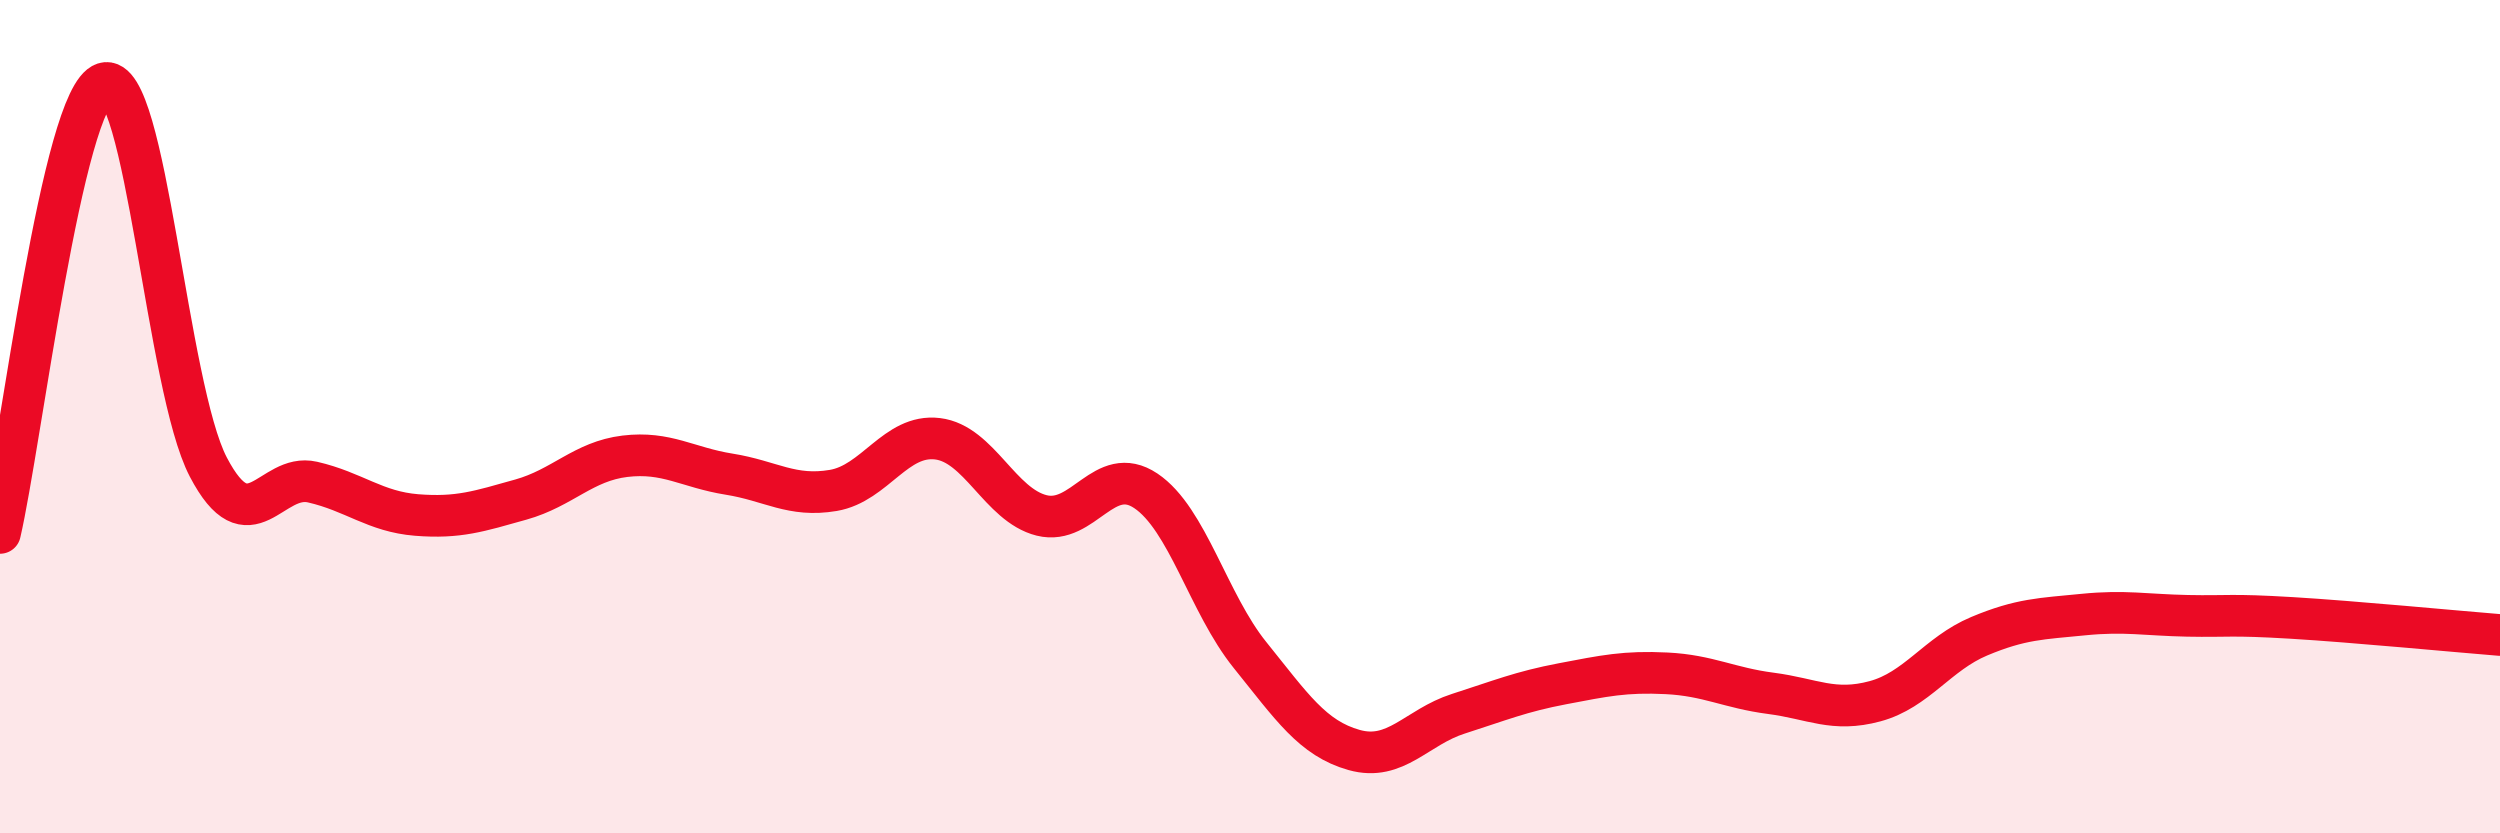
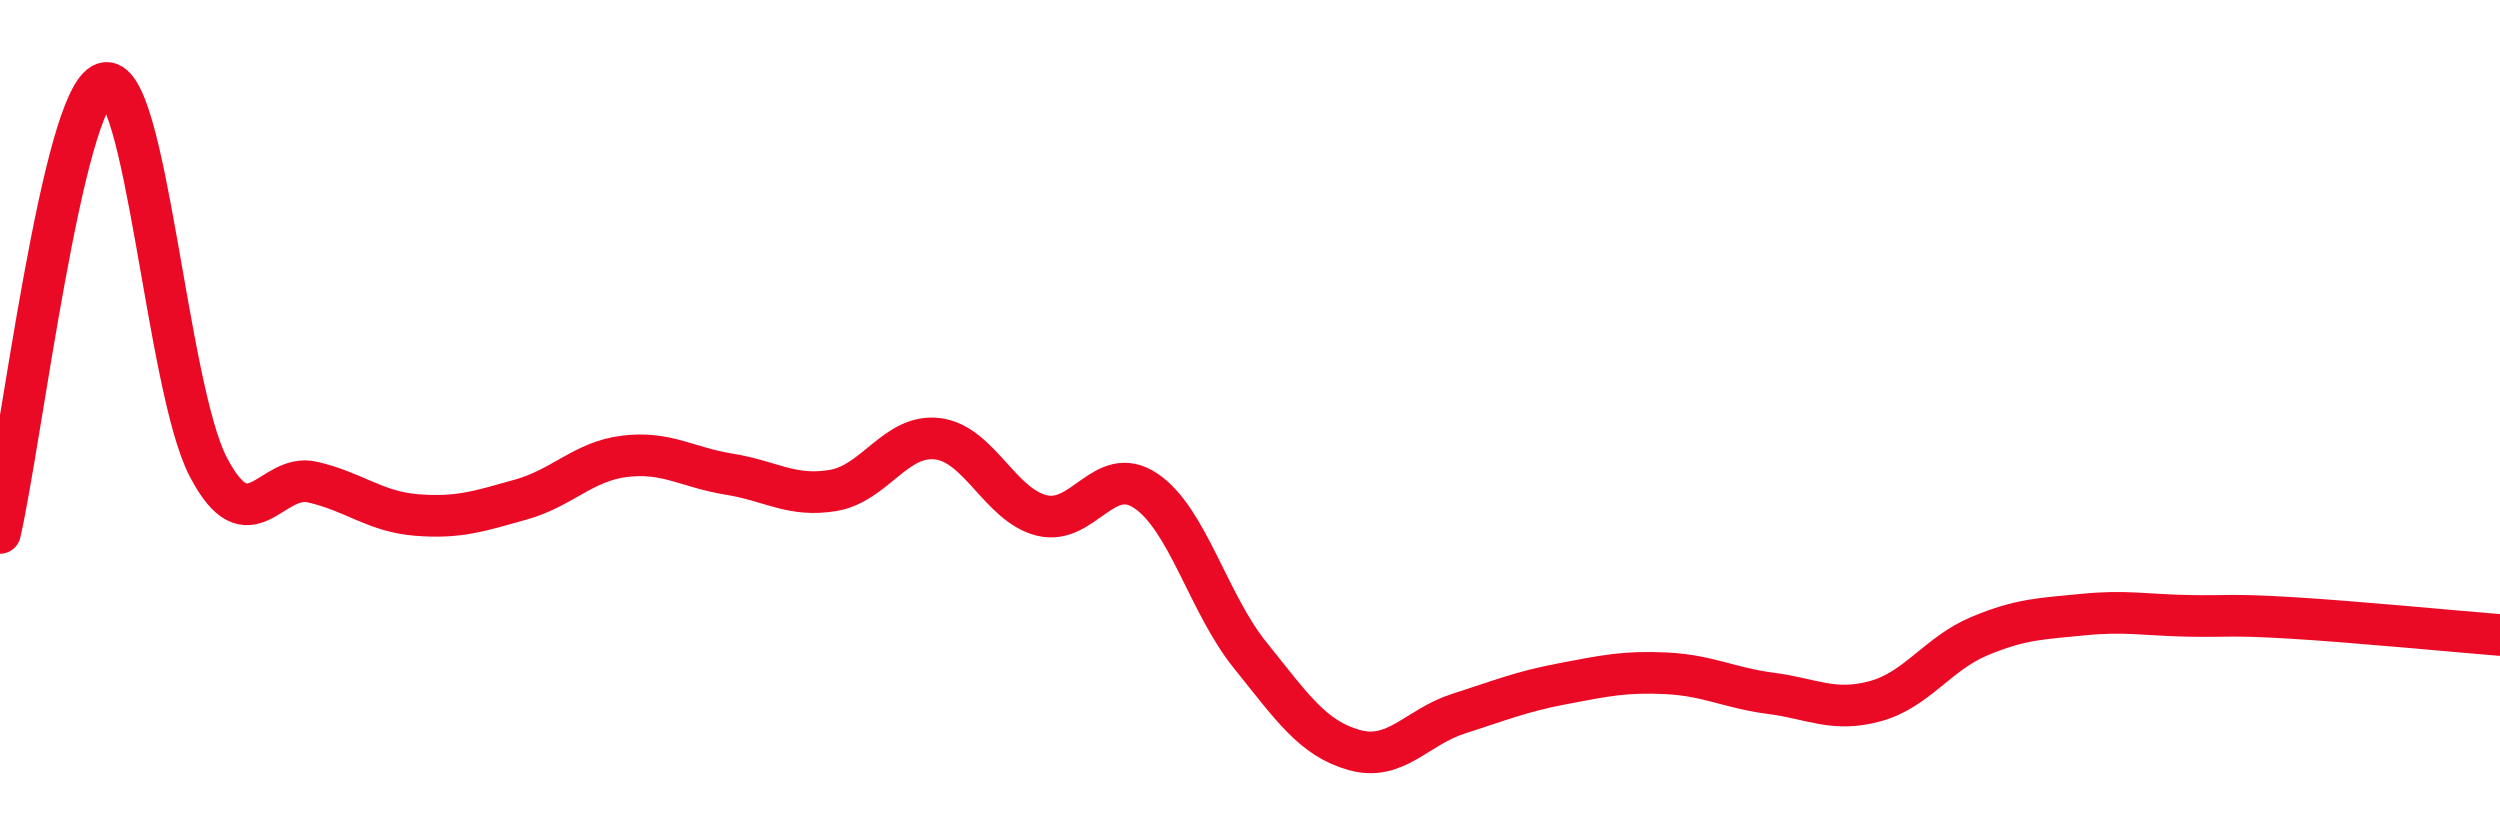
<svg xmlns="http://www.w3.org/2000/svg" width="60" height="20" viewBox="0 0 60 20">
-   <path d="M 0,12.79 C 0.5,10.63 1.5,2.32 2.5,2 C 3.5,1.68 4,9.3 5,11.21 C 6,13.12 6.5,11.34 7.5,11.57 C 8.5,11.8 9,12.28 10,12.36 C 11,12.44 11.5,12.27 12.5,11.99 C 13.5,11.71 14,11.07 15,10.95 C 16,10.83 16.5,11.22 17.5,11.38 C 18.5,11.54 19,11.94 20,11.77 C 21,11.6 21.5,10.41 22.5,10.53 C 23.5,10.65 24,12.12 25,12.37 C 26,12.62 26.5,11.11 27.5,11.78 C 28.5,12.45 29,14.48 30,15.72 C 31,16.96 31.5,17.72 32.5,18 C 33.5,18.28 34,17.45 35,17.13 C 36,16.81 36.5,16.6 37.5,16.41 C 38.5,16.22 39,16.11 40,16.16 C 41,16.21 41.5,16.51 42.5,16.64 C 43.5,16.77 44,17.1 45,16.83 C 46,16.56 46.5,15.69 47.5,15.27 C 48.5,14.85 49,14.85 50,14.75 C 51,14.65 51.5,14.76 52.5,14.78 C 53.5,14.8 53.5,14.74 55,14.83 C 56.5,14.92 59,15.16 60,15.24L60 20L0 20Z" fill="#EB0A25" opacity="0.1" stroke-linecap="round" stroke-linejoin="round" />
  <path d="M 0,12.79 C 0.5,10.63 1.5,2.32 2.5,2 C 3.5,1.68 4,9.3 5,11.21 C 6,13.12 6.5,11.34 7.5,11.57 C 8.5,11.8 9,12.28 10,12.36 C 11,12.44 11.5,12.27 12.5,11.99 C 13.5,11.71 14,11.07 15,10.95 C 16,10.83 16.5,11.22 17.5,11.38 C 18.5,11.54 19,11.94 20,11.77 C 21,11.6 21.5,10.41 22.5,10.53 C 23.5,10.65 24,12.12 25,12.37 C 26,12.62 26.5,11.11 27.5,11.78 C 28.5,12.45 29,14.48 30,15.72 C 31,16.96 31.5,17.72 32.5,18 C 33.5,18.28 34,17.45 35,17.13 C 36,16.81 36.5,16.6 37.5,16.41 C 38.5,16.22 39,16.11 40,16.16 C 41,16.21 41.5,16.51 42.5,16.64 C 43.5,16.77 44,17.1 45,16.83 C 46,16.56 46.5,15.69 47.5,15.27 C 48.5,14.85 49,14.85 50,14.75 C 51,14.65 51.5,14.76 52.5,14.78 C 53.5,14.8 53.5,14.74 55,14.83 C 56.5,14.92 59,15.16 60,15.24" stroke="#EB0A25" stroke-width="1" fill="none" stroke-linecap="round" stroke-linejoin="round" />
</svg>